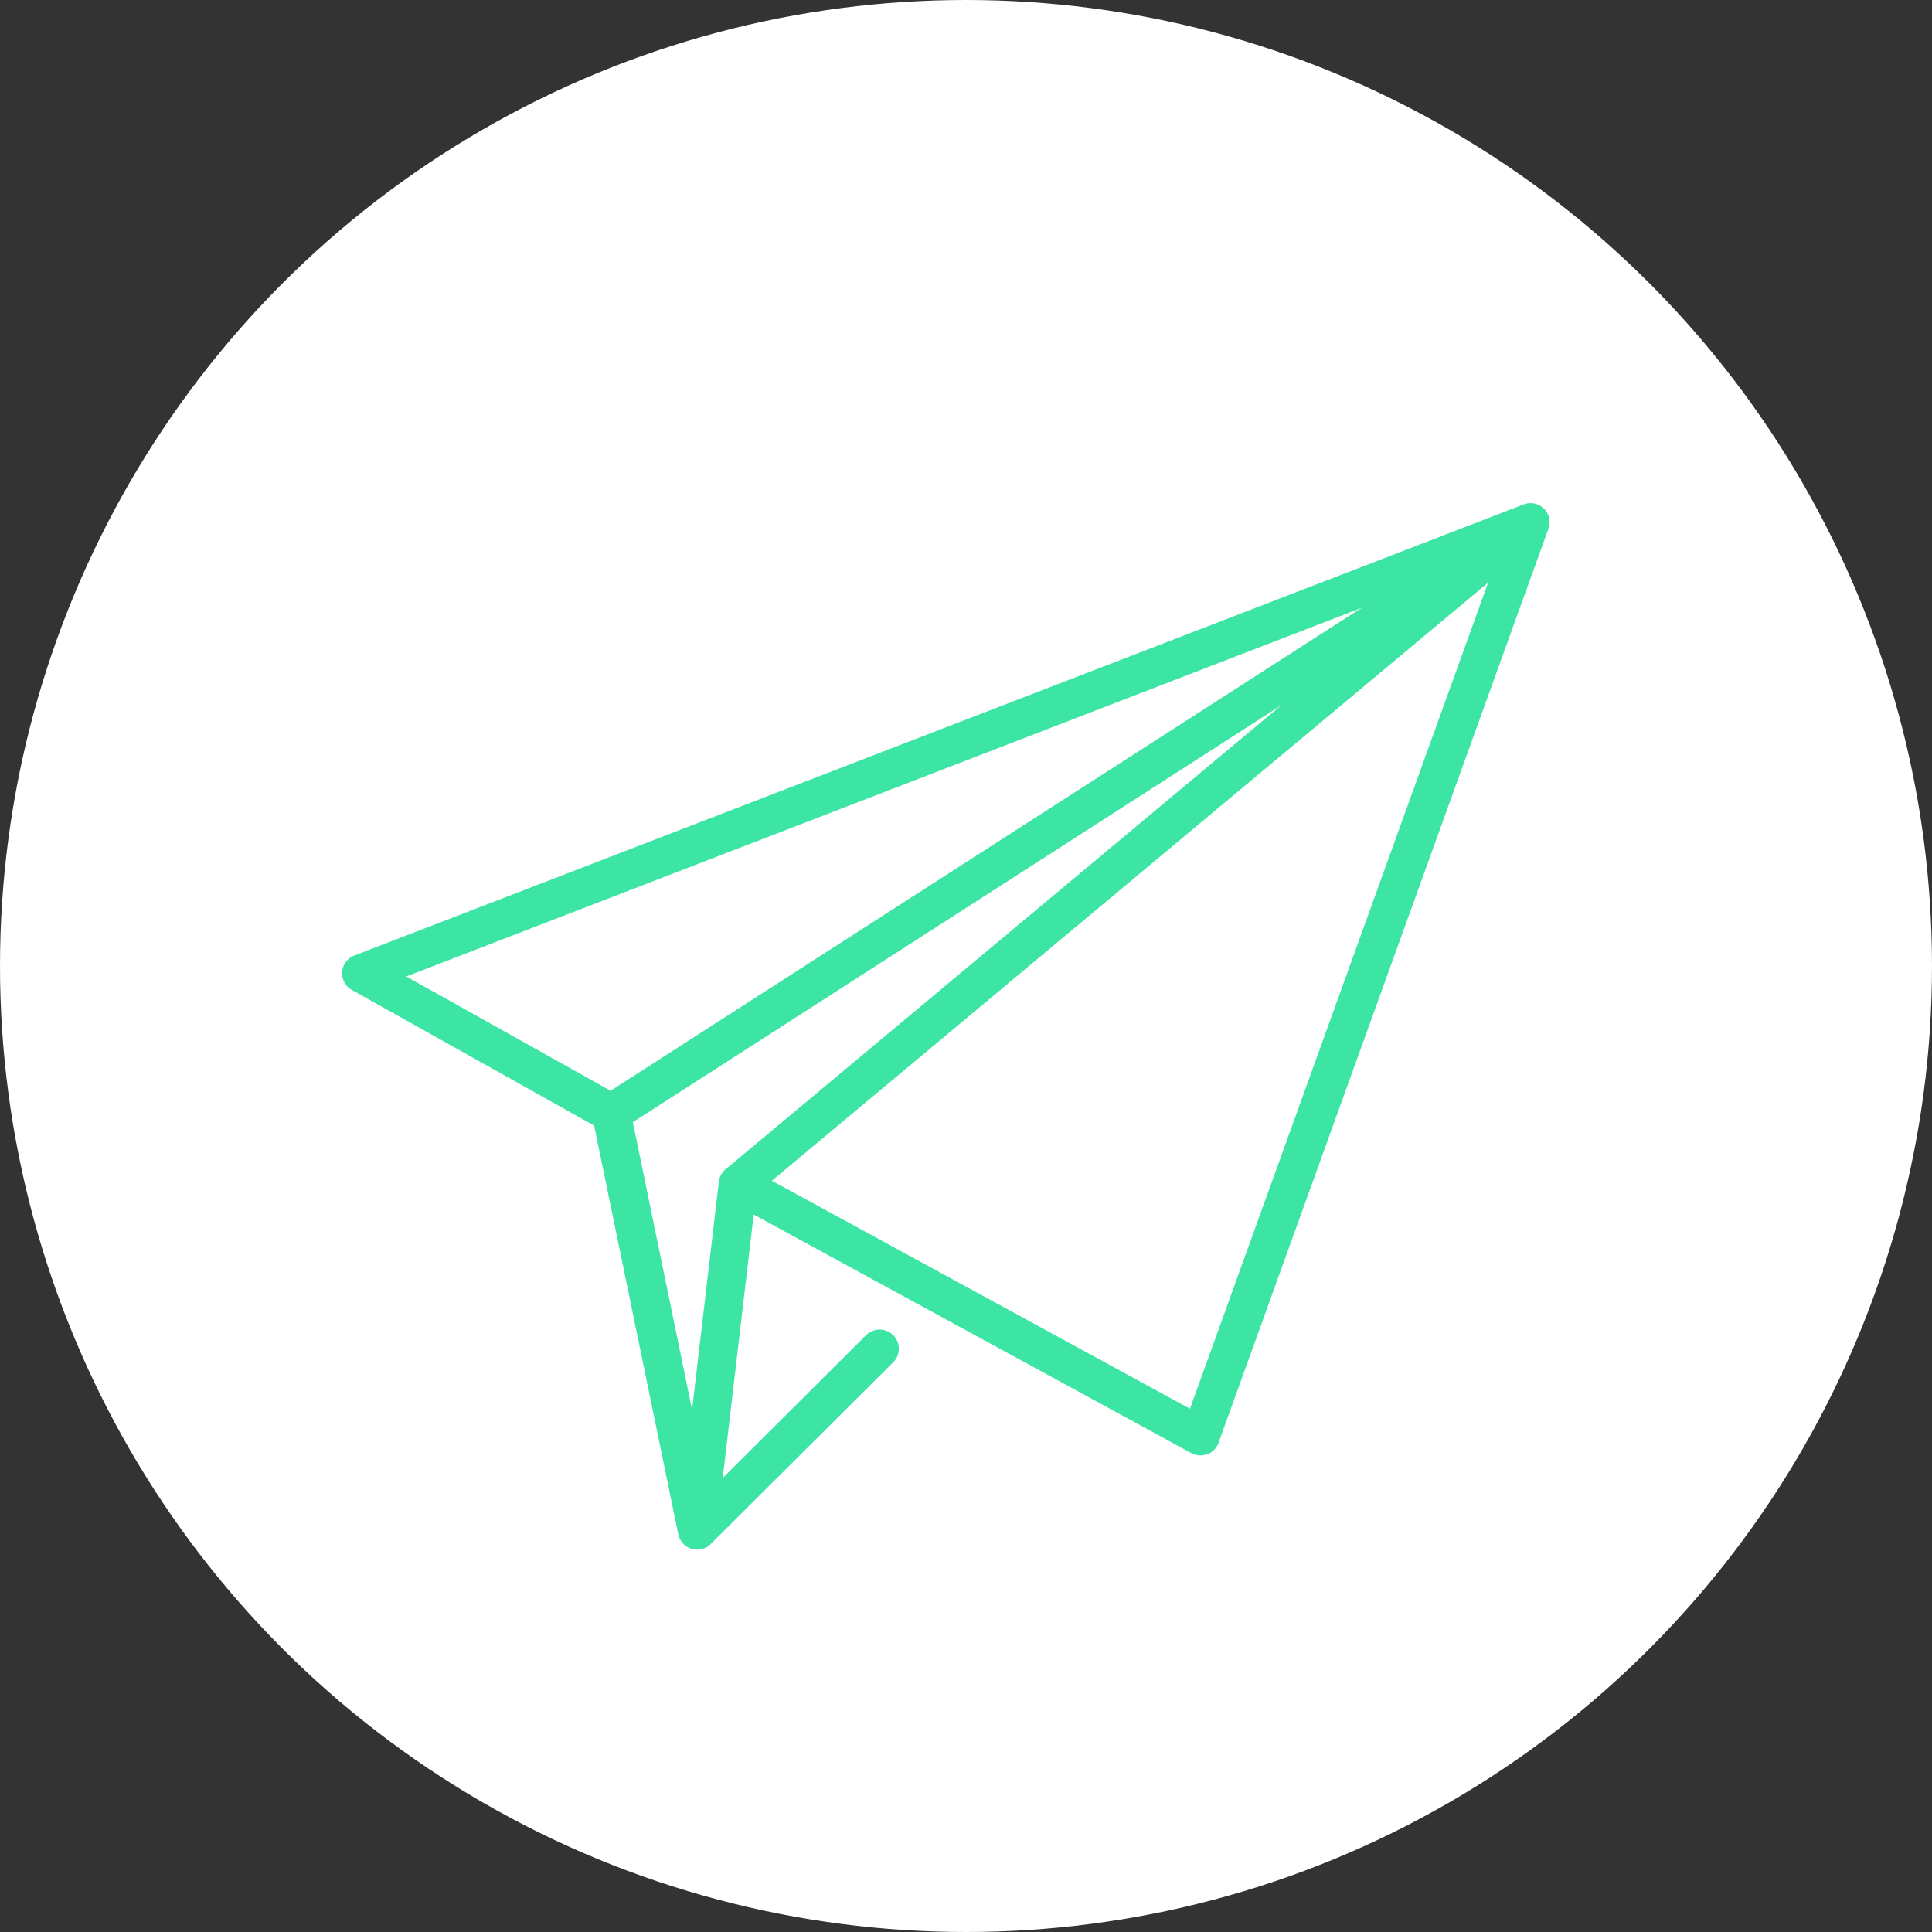
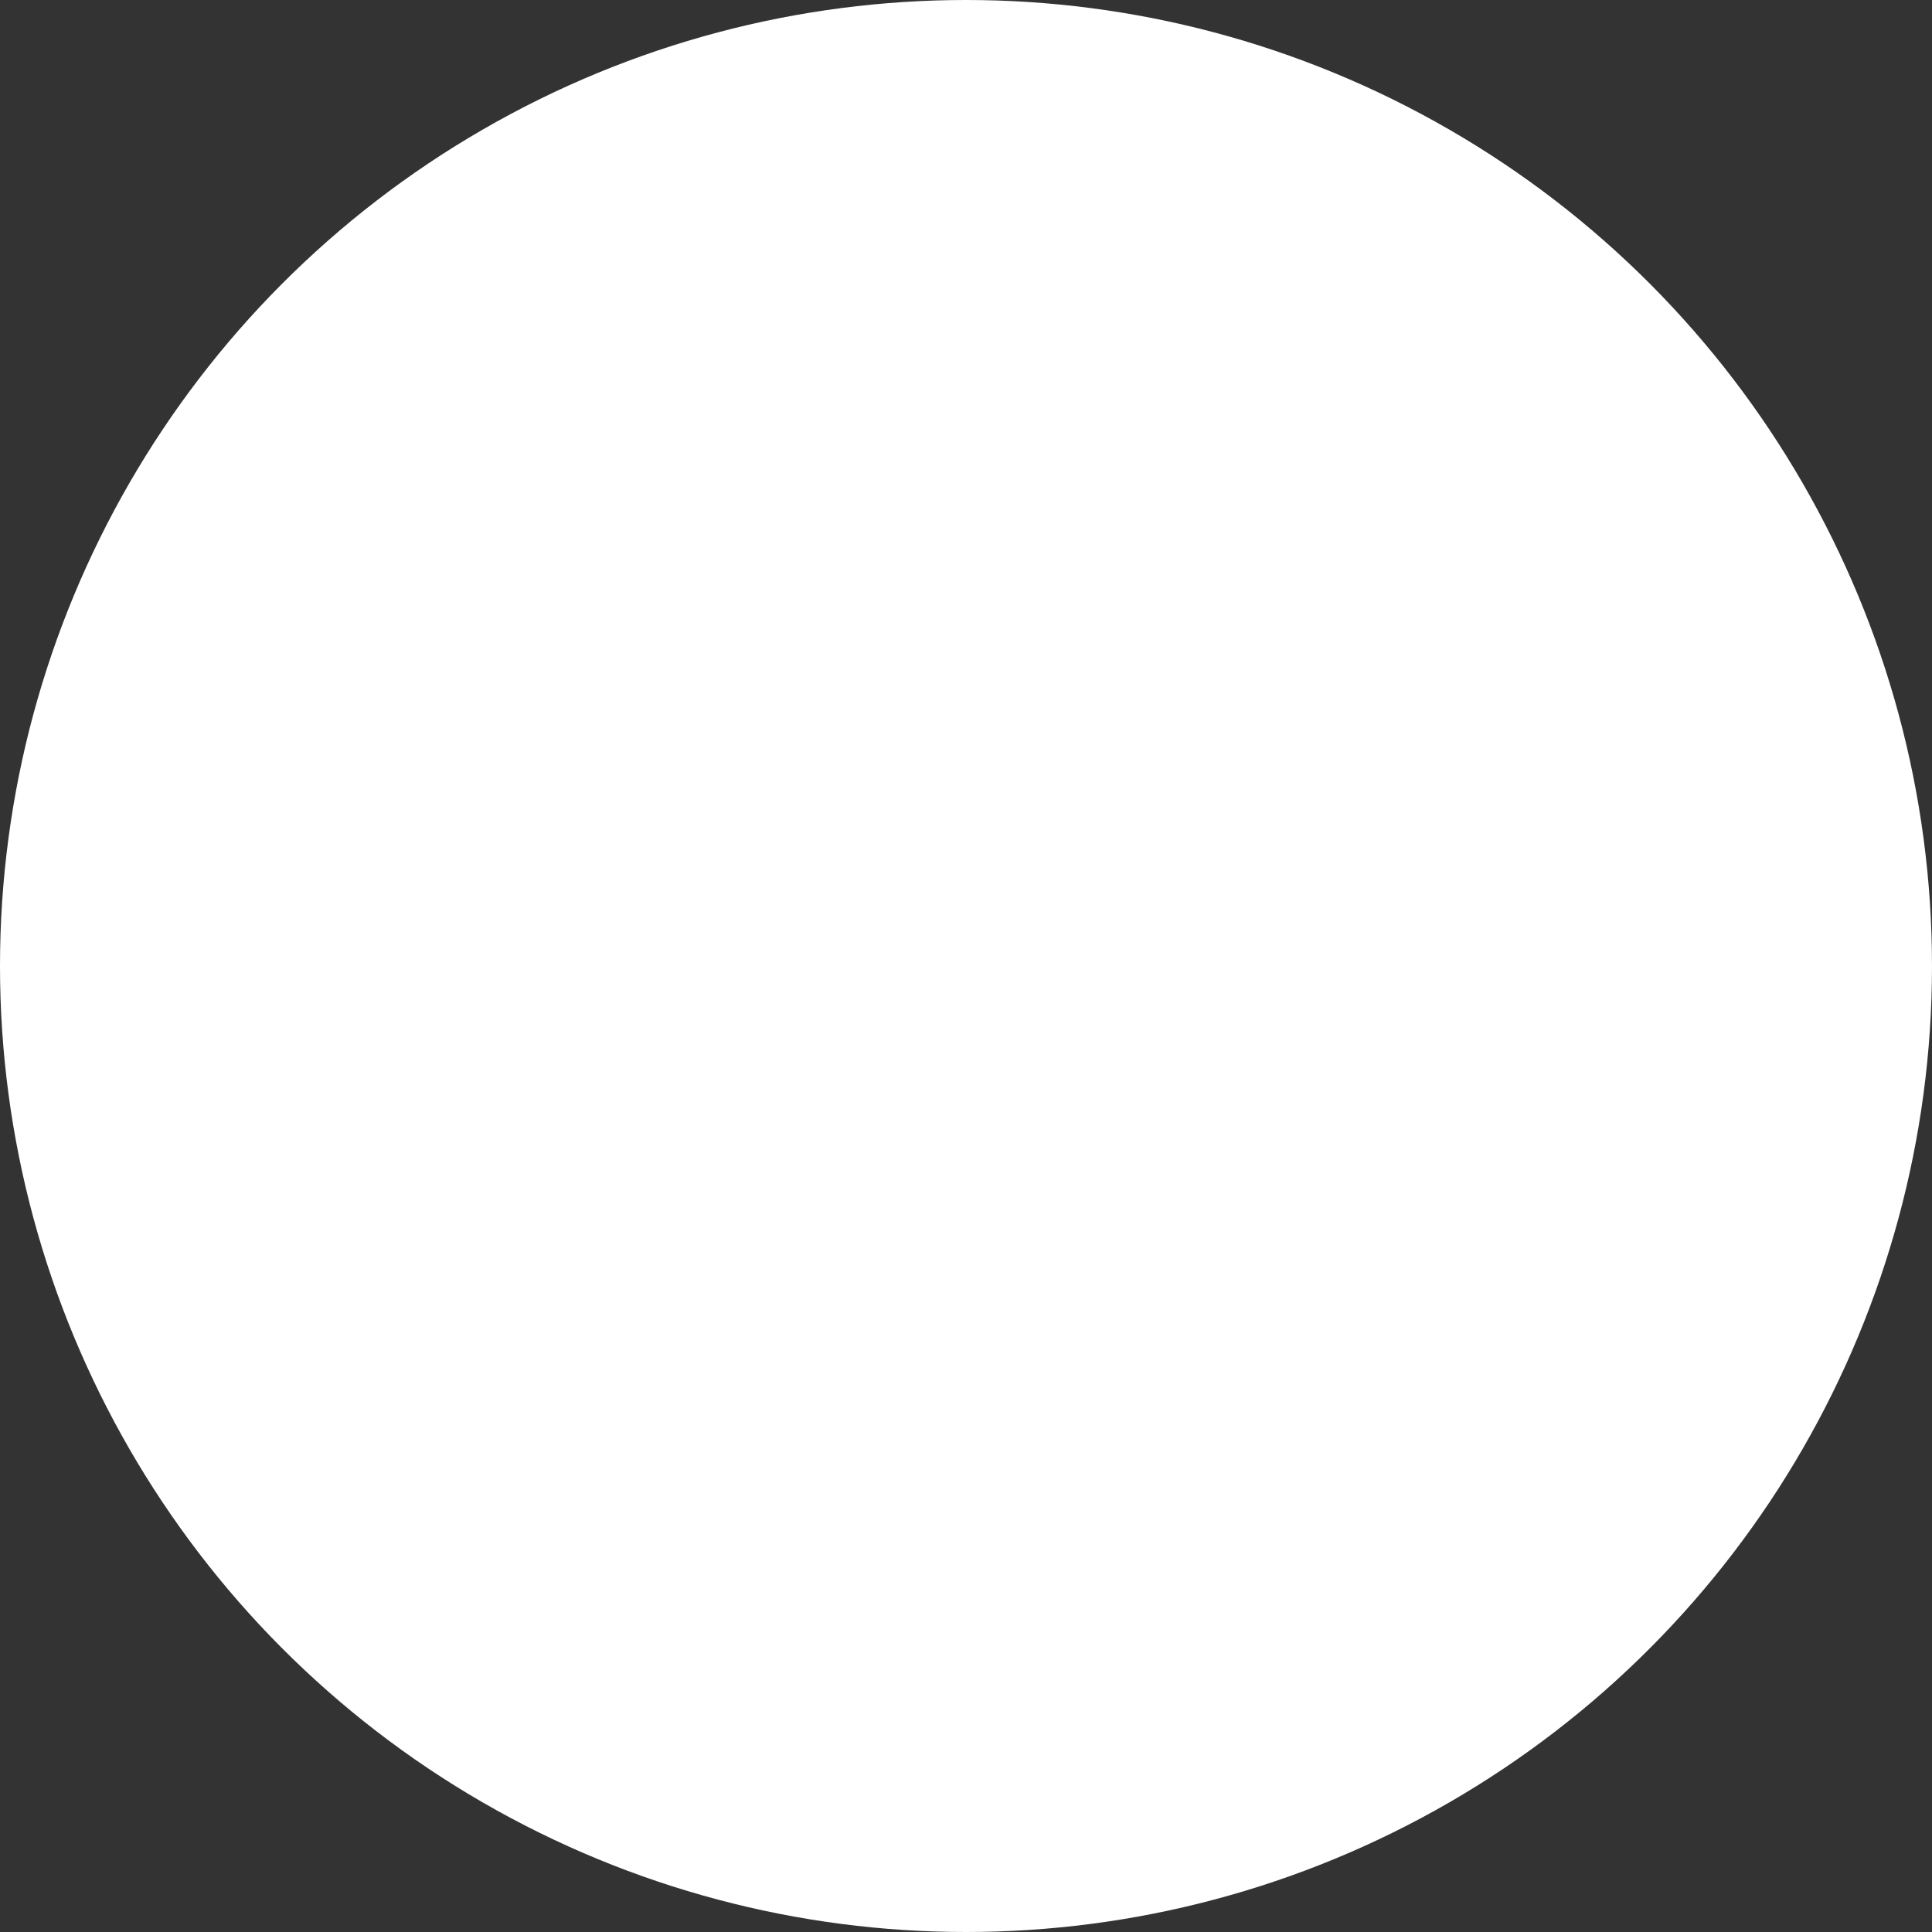
<svg xmlns="http://www.w3.org/2000/svg" id="Skupina_5" data-name="Skupina 5" width="511.997" height="511.997" viewBox="0 0 96 96">
  <rect x="0" y="0" width="96" height="96" fill="#333333" stroke="none" />
  <defs>
    <style>
      .cls-1 {
        fill: #fff;
      }

      .cls-2 {
        fill: #3ce5a3;
        fill-rule: evenodd;
      }
    </style>
  </defs>
  <circle id="Elipsa_3_kopie" data-name="Elipsa 3 kopie" class="cls-1" cx="48" cy="48" r="48" />
-   <path class="cls-2" d="M336.71,5729.27a0.951,0.951,0,0,0-1.015-.2l-58.086,22.41a0.945,0.945,0,0,0-.123,1.71l12.037,6.74,4.178,20.29a1,1,0,0,0,.169.39c0.009,0.01.015,0.02,0.023,0.03a0.976,0.976,0,0,0,.6.35c0.031,0,.062.01,0.093,0.01h0.06a0.964,0.964,0,0,0,.5-0.14,0.923,0.923,0,0,0,.141-0.11,0.123,0.123,0,0,0,.038-0.04l9.061-9.02a0.953,0.953,0,1,0-1.356-1.34l-7.118,7.09,1.538-13.09,21.738,11.85a0.923,0.923,0,0,0,.685.09c0.025,0,.047-0.01.07-0.01a1,1,0,0,0,.535-0.43,0.2,0.2,0,0,1,.018-0.04,0.686,0.686,0,0,0,.06-0.14l16.385-45.4A0.945,0.945,0,0,0,336.71,5729.27Zm-56.52,23.25,47.477-18.32-37.328,24Zm15.877,9.57a1.029,1.029,0,0,0-.228.27c-0.008.01-.016,0.03-0.023,0.04a0.935,0.935,0,0,0-.1.35l-1.328,11.3-2.942-14.29,32.239-20.73ZM319.129,5774l-20.776-11.33,35.591-29.72Z" transform="translate(-260 -5704)" />
</svg>